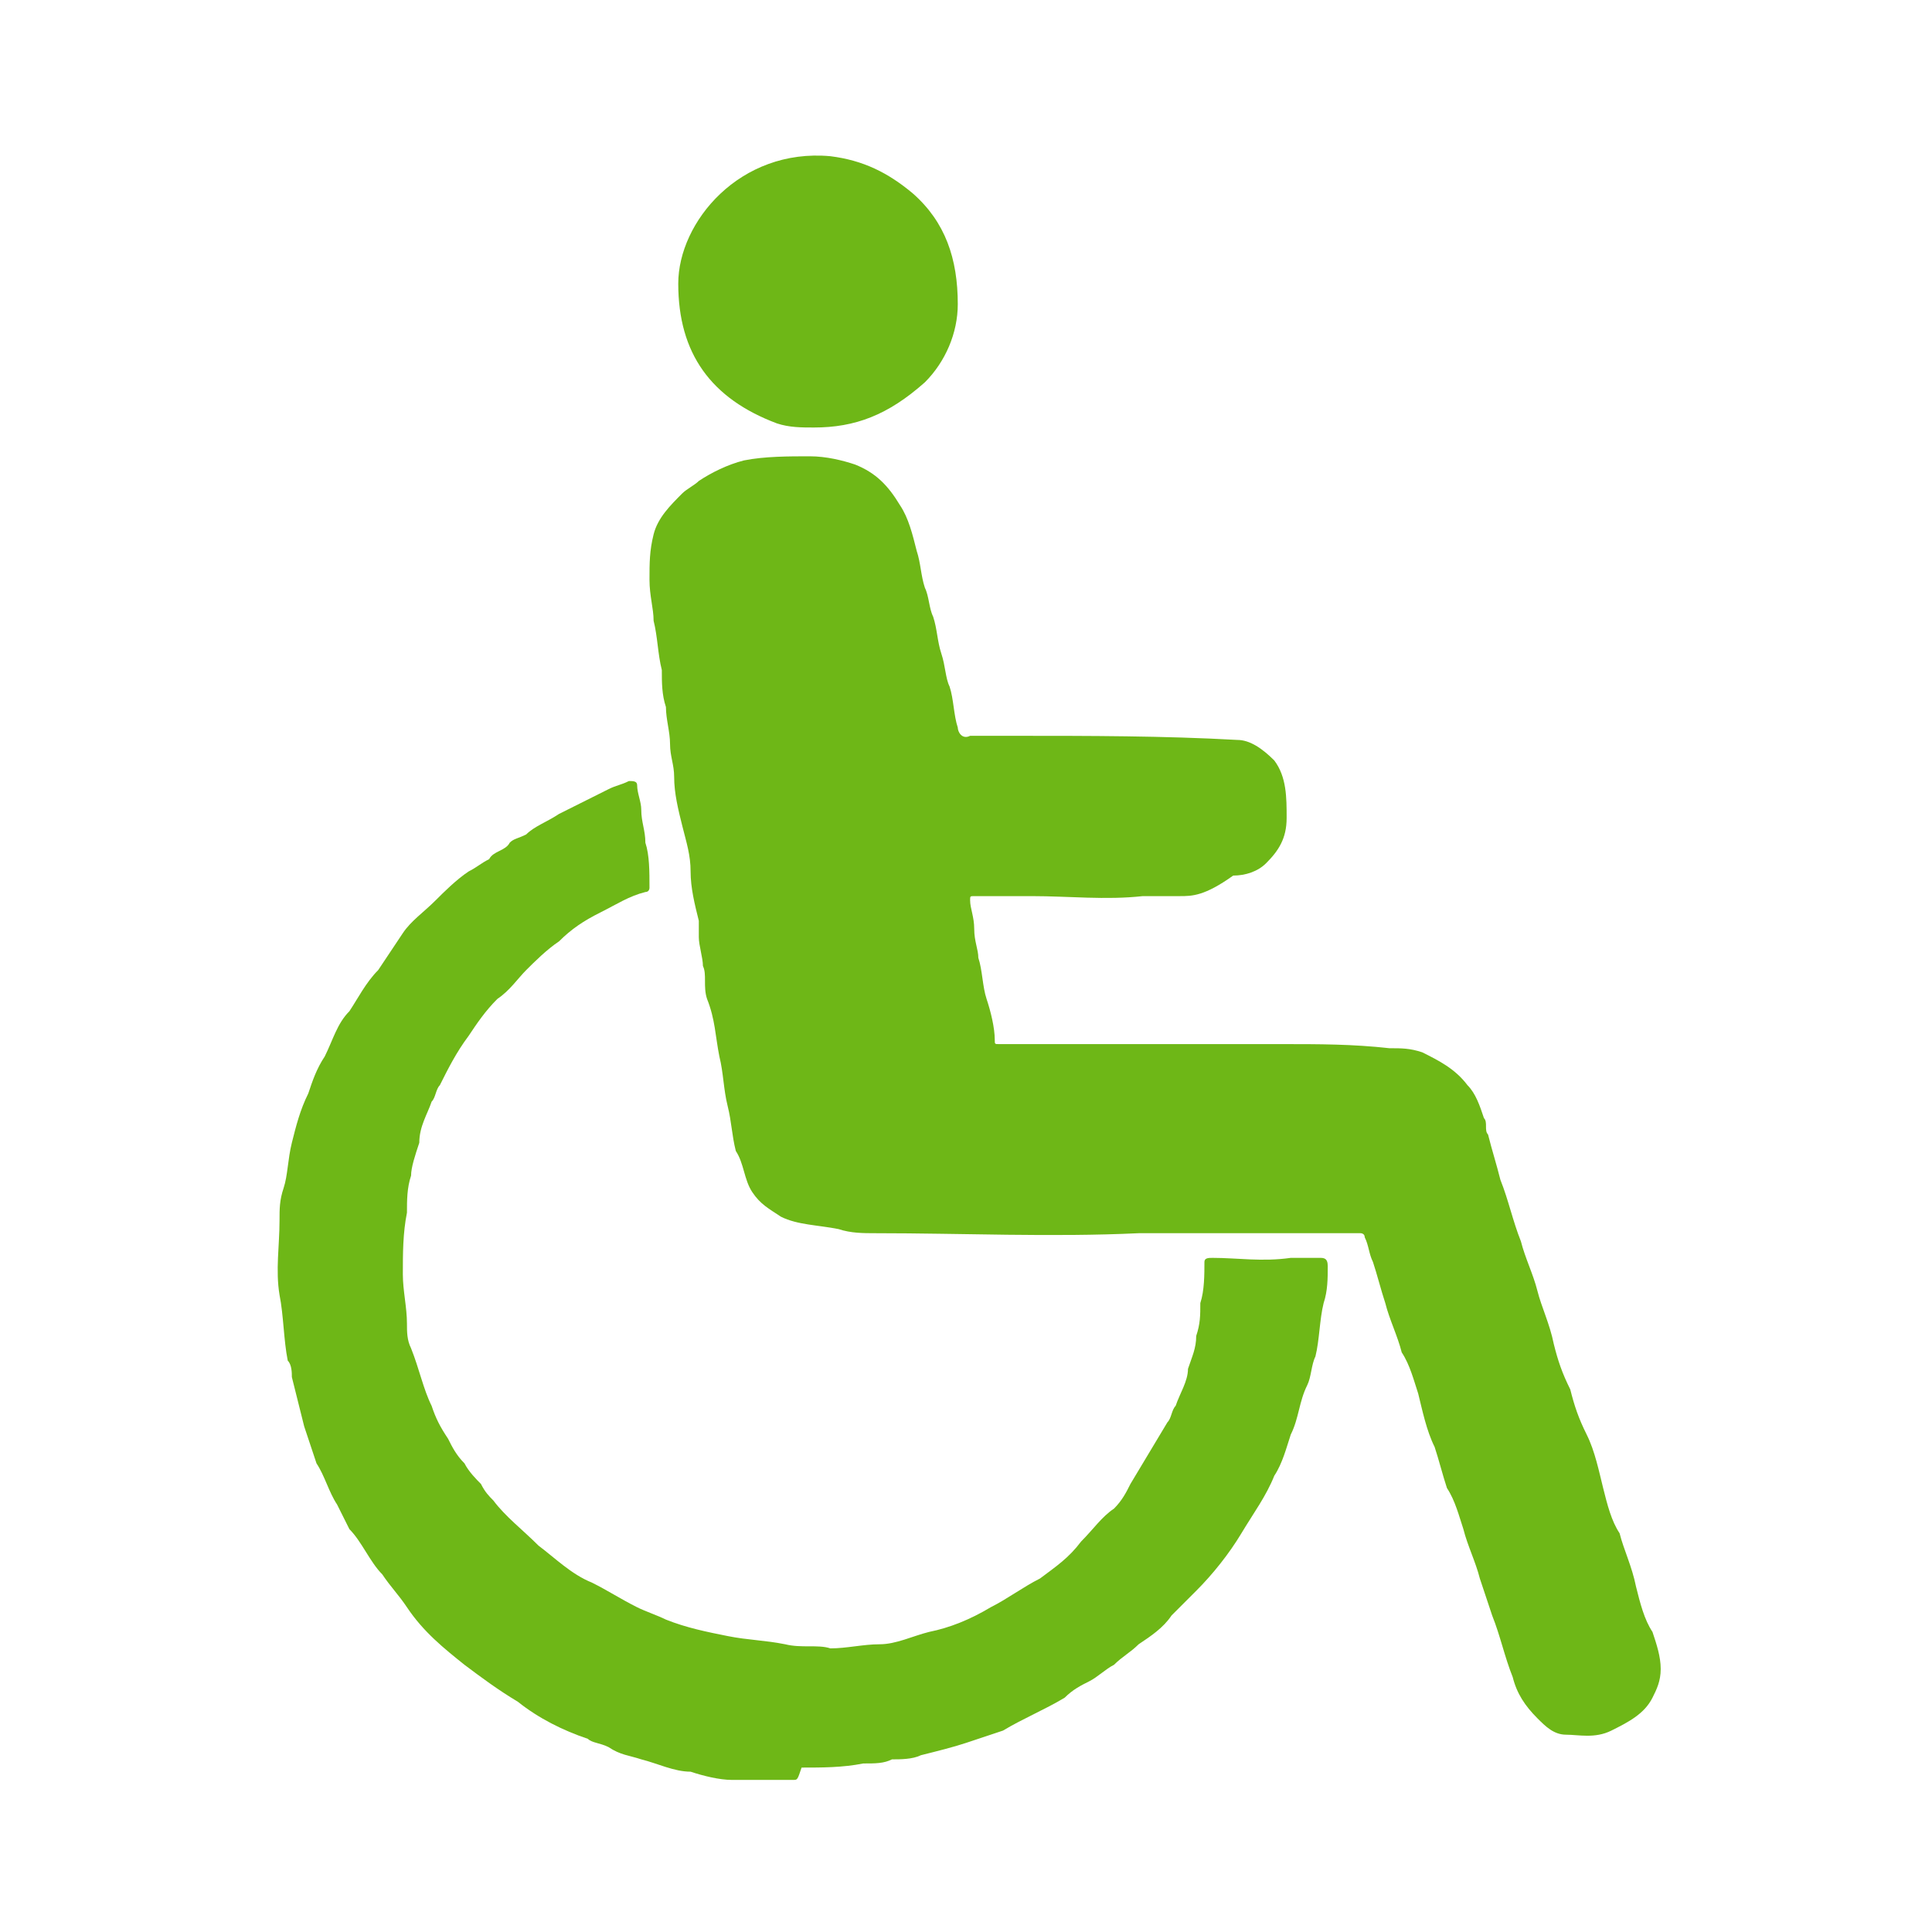
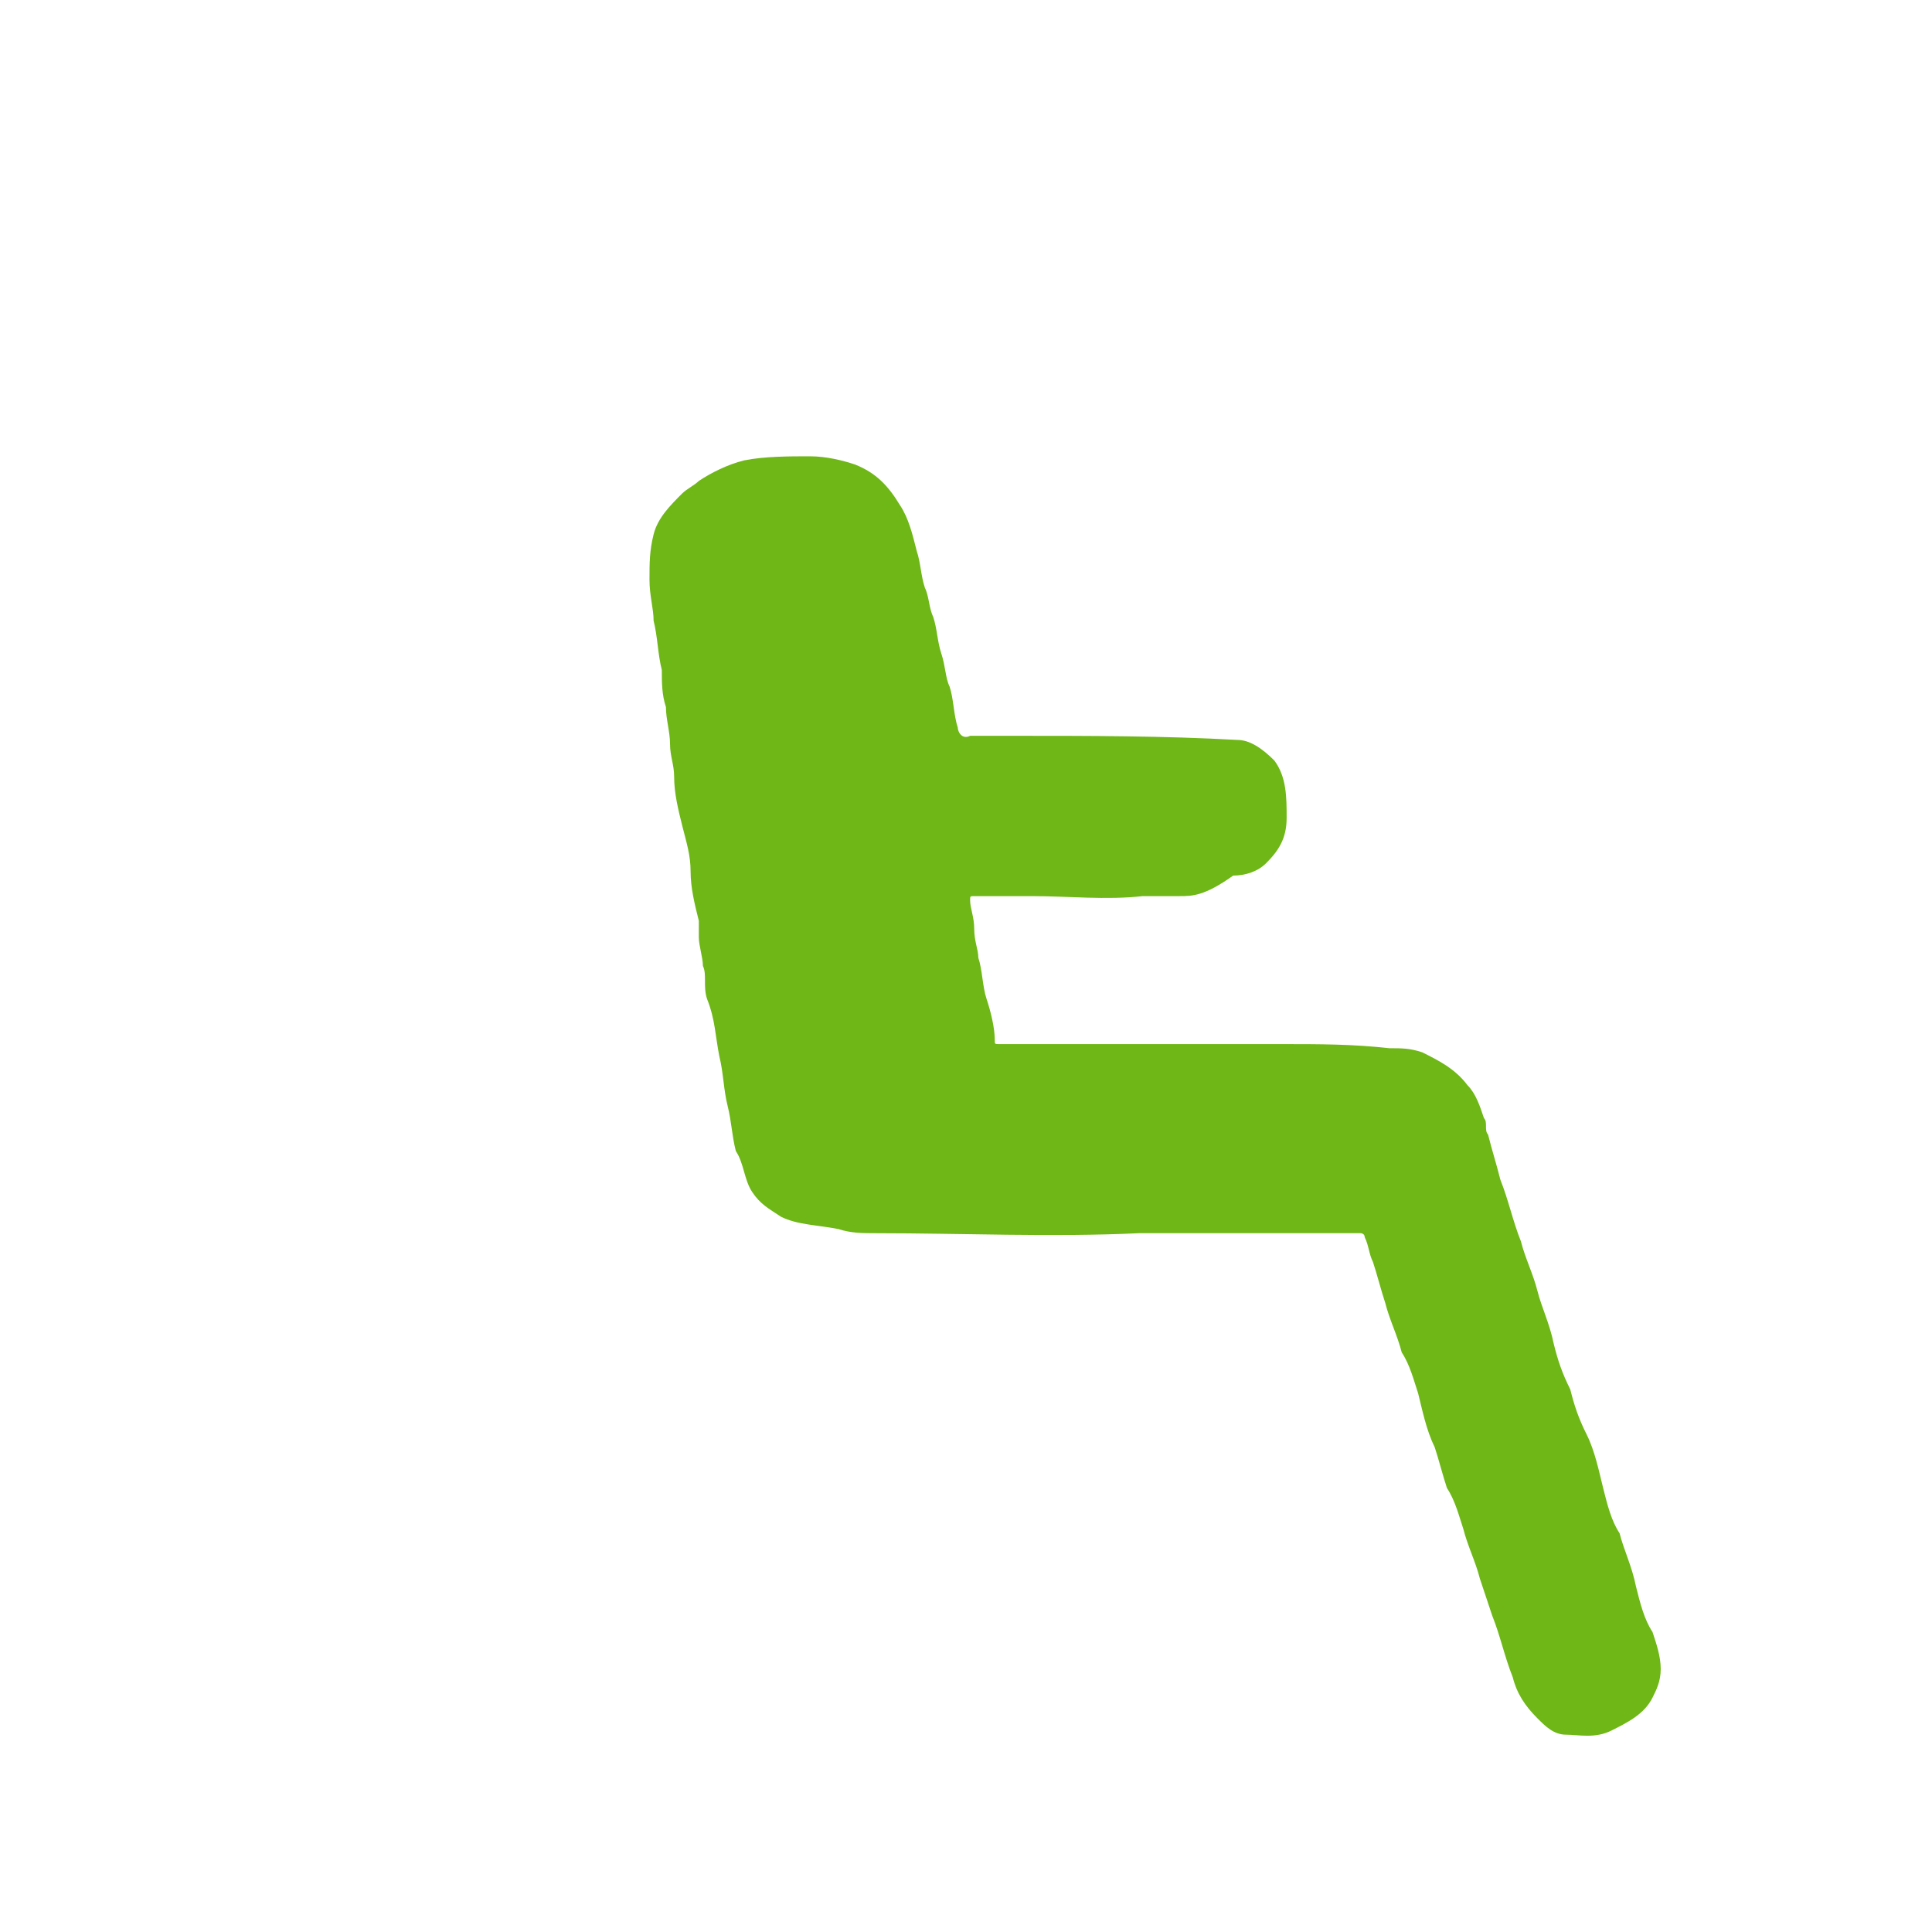
<svg xmlns="http://www.w3.org/2000/svg" version="1.1" id="Layer_1" x="0px" y="0px" width="47px" height="47px" viewBox="0 0 47 47" enable-background="new 0 0 47 47" xml:space="preserve">
  <g>
    <g>
      <path fill="#6EB717" d="M28.7,21.8c-0.3,0-0.6,0-0.9,0c-0.9,0.1-1.8,0-2.7,0c-0.5,0-0.9,0-1.4,0c-0.1,0-0.1,0-0.1,0.1    c0,0.2,0.1,0.4,0.1,0.7c0,0.3,0.1,0.5,0.1,0.7c0.1,0.3,0.1,0.7,0.2,1c0.1,0.3,0.2,0.7,0.2,1c0,0.1,0,0.1,0.1,0.1c0,0,0.1,0,0.1,0    c2.3,0,4.5,0,6.8,0c0.9,0,1.7,0,2.6,0.1c0.3,0,0.5,0,0.8,0.1c0.4,0.2,0.8,0.4,1.1,0.8c0.2,0.2,0.3,0.5,0.4,0.8    c0.1,0.1,0,0.3,0.1,0.4c0.1,0.4,0.2,0.7,0.3,1.1c0.2,0.5,0.3,1,0.5,1.5c0.1,0.4,0.3,0.8,0.4,1.2c0.1,0.4,0.3,0.8,0.4,1.3    c0.1,0.4,0.2,0.7,0.4,1.1c0.1,0.4,0.2,0.7,0.4,1.1c0.2,0.4,0.3,0.9,0.4,1.3c0.1,0.4,0.2,0.8,0.4,1.1c0.1,0.4,0.3,0.8,0.4,1.3    c0.1,0.4,0.2,0.8,0.4,1.1c0.1,0.3,0.2,0.6,0.2,0.9c0,0.3-0.1,0.5-0.2,0.7c-0.2,0.4-0.6,0.6-1,0.8c-0.4,0.2-0.8,0.1-1.1,0.1    c-0.3,0-0.5-0.2-0.7-0.4c-0.3-0.3-0.5-0.6-0.6-1c-0.2-0.5-0.3-1-0.5-1.5c-0.1-0.3-0.2-0.6-0.3-0.9c-0.1-0.4-0.3-0.8-0.4-1.2    c-0.1-0.3-0.2-0.7-0.4-1c-0.1-0.3-0.2-0.7-0.3-1c-0.2-0.4-0.3-0.9-0.4-1.3c-0.1-0.3-0.2-0.7-0.4-1c-0.1-0.4-0.3-0.8-0.4-1.2    c-0.1-0.3-0.2-0.7-0.3-1c-0.1-0.2-0.1-0.4-0.2-0.6c0-0.1-0.1-0.1-0.1-0.1c-0.6,0-1.3,0-1.9,0c-0.4,0-0.7,0-1.1,0    c-0.8,0-1.6,0-2.4,0c-2.1,0.1-4.3,0-6.4,0c-0.3,0-0.6,0-0.9-0.1c-0.5-0.1-1-0.1-1.4-0.3c-0.3-0.2-0.5-0.3-0.7-0.6    c-0.2-0.3-0.2-0.7-0.4-1c-0.1-0.4-0.1-0.7-0.2-1.1c-0.1-0.4-0.1-0.8-0.2-1.2c-0.1-0.5-0.1-0.9-0.3-1.4c-0.1-0.3,0-0.6-0.1-0.8    c0-0.2-0.1-0.5-0.1-0.7c0-0.1,0-0.3,0-0.4c-0.1-0.4-0.2-0.8-0.2-1.2c0-0.4-0.1-0.7-0.2-1.1c-0.1-0.4-0.2-0.8-0.2-1.2    c0-0.3-0.1-0.5-0.1-0.8c0-0.3-0.1-0.6-0.1-0.9c-0.1-0.3-0.1-0.6-0.1-0.9c-0.1-0.4-0.1-0.8-0.2-1.2c0-0.3-0.1-0.6-0.1-1    c0-0.4,0-0.7,0.1-1.1c0.1-0.4,0.4-0.7,0.7-1c0.1-0.1,0.3-0.2,0.4-0.3c0.3-0.2,0.7-0.4,1.1-0.5c0.5-0.1,1.1-0.1,1.6-0.1    c0.4,0,0.8,0.1,1.1,0.2c0.5,0.2,0.8,0.5,1.1,1c0.2,0.3,0.3,0.7,0.4,1.1c0.1,0.3,0.1,0.6,0.2,0.9c0.1,0.2,0.1,0.5,0.2,0.7    c0.1,0.3,0.1,0.6,0.2,0.9c0.1,0.3,0.1,0.6,0.2,0.8c0.1,0.3,0.1,0.7,0.2,1c0,0.1,0.1,0.3,0.3,0.2c0.4,0,0.8,0,1.1,0    c1.8,0,3.6,0,5.4,0.1c0.3,0,0.6,0.2,0.9,0.5c0.3,0.4,0.3,0.9,0.3,1.4c0,0.5-0.2,0.8-0.5,1.1c-0.2,0.2-0.5,0.3-0.8,0.3    C29.3,21.8,29,21.8,28.7,21.8z" />
-       <path fill="#6EB717" d="M19.3,43.3c-0.5,0-1,0-1.5,0c-0.3,0-0.7-0.1-1-0.2c-0.4,0-0.8-0.2-1.2-0.3c-0.3-0.1-0.5-0.1-0.8-0.3    c-0.2-0.1-0.4-0.1-0.5-0.2c-0.6-0.2-1.2-0.5-1.7-0.9c-0.5-0.3-0.9-0.6-1.3-0.9c-0.5-0.4-1-0.8-1.4-1.4c-0.2-0.3-0.4-0.5-0.6-0.8    c-0.3-0.3-0.5-0.8-0.8-1.1c-0.1-0.2-0.2-0.4-0.3-0.6c-0.2-0.3-0.3-0.7-0.5-1c-0.1-0.3-0.2-0.6-0.3-0.9c-0.1-0.4-0.2-0.8-0.3-1.2    c0-0.1,0-0.3-0.1-0.4c-0.1-0.5-0.1-1.1-0.2-1.6c-0.1-0.6,0-1.2,0-1.8c0-0.3,0-0.5,0.1-0.8c0.1-0.3,0.1-0.7,0.2-1.1    c0.1-0.4,0.2-0.8,0.4-1.2c0.1-0.3,0.2-0.6,0.4-0.9c0.2-0.4,0.3-0.8,0.6-1.1c0.2-0.3,0.4-0.7,0.7-1c0.2-0.3,0.4-0.6,0.6-0.9    c0.2-0.3,0.5-0.5,0.8-0.8c0.2-0.2,0.5-0.5,0.8-0.7c0.2-0.1,0.3-0.2,0.5-0.3c0.1-0.2,0.4-0.2,0.5-0.4c0.1-0.1,0.2-0.1,0.4-0.2    c0.2-0.2,0.5-0.3,0.8-0.5c0.4-0.2,0.8-0.4,1.2-0.6c0.2-0.1,0.3-0.1,0.5-0.2c0.1,0,0.2,0,0.2,0.1c0,0.2,0.1,0.4,0.1,0.6    c0,0.3,0.1,0.5,0.1,0.8c0.1,0.3,0.1,0.7,0.1,1.1c0,0,0,0.1-0.1,0.1c-0.4,0.1-0.7,0.3-1.1,0.5c-0.4,0.2-0.7,0.4-1,0.7    c-0.3,0.2-0.6,0.5-0.8,0.7c-0.2,0.2-0.4,0.5-0.7,0.7c-0.3,0.3-0.5,0.6-0.7,0.9c-0.3,0.4-0.5,0.8-0.7,1.2c-0.1,0.1-0.1,0.3-0.2,0.4    c-0.1,0.3-0.3,0.6-0.3,1c-0.1,0.3-0.2,0.6-0.2,0.8c-0.1,0.3-0.1,0.6-0.1,0.9c-0.1,0.5-0.1,1-0.1,1.5c0,0.4,0.1,0.8,0.1,1.2    c0,0.2,0,0.4,0.1,0.6c0.2,0.5,0.3,1,0.5,1.4c0.1,0.3,0.2,0.5,0.4,0.8c0.1,0.2,0.2,0.4,0.4,0.6c0.1,0.2,0.3,0.4,0.4,0.5    c0.1,0.2,0.2,0.3,0.3,0.4c0.3,0.4,0.7,0.7,1.1,1.1c0.4,0.3,0.8,0.7,1.3,0.9c0.4,0.2,0.7,0.4,1.1,0.6c0.2,0.1,0.5,0.2,0.7,0.3    c0.5,0.2,1,0.3,1.5,0.4c0.5,0.1,0.9,0.1,1.4,0.2c0.4,0.1,0.8,0,1.1,0.1c0.4,0,0.8-0.1,1.2-0.1c0.4,0,0.8-0.2,1.2-0.3    c0.5-0.1,1-0.3,1.5-0.6c0.4-0.2,0.8-0.5,1.2-0.7c0.4-0.3,0.7-0.5,1-0.9c0.3-0.3,0.5-0.6,0.8-0.8c0.2-0.2,0.3-0.4,0.4-0.6    c0.3-0.5,0.6-1,0.9-1.5c0.1-0.1,0.1-0.3,0.2-0.4c0.1-0.3,0.3-0.6,0.3-0.9c0.1-0.3,0.2-0.5,0.2-0.8c0.1-0.3,0.1-0.5,0.1-0.8    c0.1-0.3,0.1-0.7,0.1-1c0-0.1,0.1-0.1,0.2-0.1c0.6,0,1.2,0.1,1.9,0c0.2,0,0.5,0,0.7,0c0.1,0,0.2,0,0.2,0.2c0,0.3,0,0.6-0.1,0.9    c-0.1,0.4-0.1,0.9-0.2,1.3c-0.1,0.2-0.1,0.5-0.2,0.7c-0.2,0.4-0.2,0.8-0.4,1.2c-0.1,0.3-0.2,0.7-0.4,1c-0.2,0.5-0.5,0.9-0.8,1.4    c-0.3,0.5-0.7,1-1.1,1.4c-0.2,0.2-0.4,0.4-0.6,0.6c-0.2,0.3-0.5,0.5-0.8,0.7c-0.2,0.2-0.4,0.3-0.6,0.5c-0.2,0.1-0.4,0.3-0.6,0.4    c-0.2,0.1-0.4,0.2-0.6,0.4c-0.5,0.3-1,0.5-1.5,0.8c-0.3,0.1-0.6,0.2-0.9,0.3c-0.3,0.1-0.7,0.2-1.1,0.3c-0.2,0.1-0.5,0.1-0.7,0.1    c-0.2,0.1-0.4,0.1-0.7,0.1c-0.5,0.1-1,0.1-1.5,0.1C19.4,43.3,19.4,43.3,19.3,43.3z" />
-       <path fill="#6EB717" d="M19.8,10.4c-0.3,0-0.6,0-0.9-0.1c-1.6-0.6-2.4-1.7-2.4-3.4c0-1.5,1.5-3.3,3.7-3.1c0.8,0.1,1.4,0.4,2,0.9    c0.8,0.7,1.1,1.6,1.1,2.7c0,0.7-0.3,1.4-0.8,1.9C21.6,10.1,20.8,10.4,19.8,10.4z" />
    </g>
  </g>
</svg>